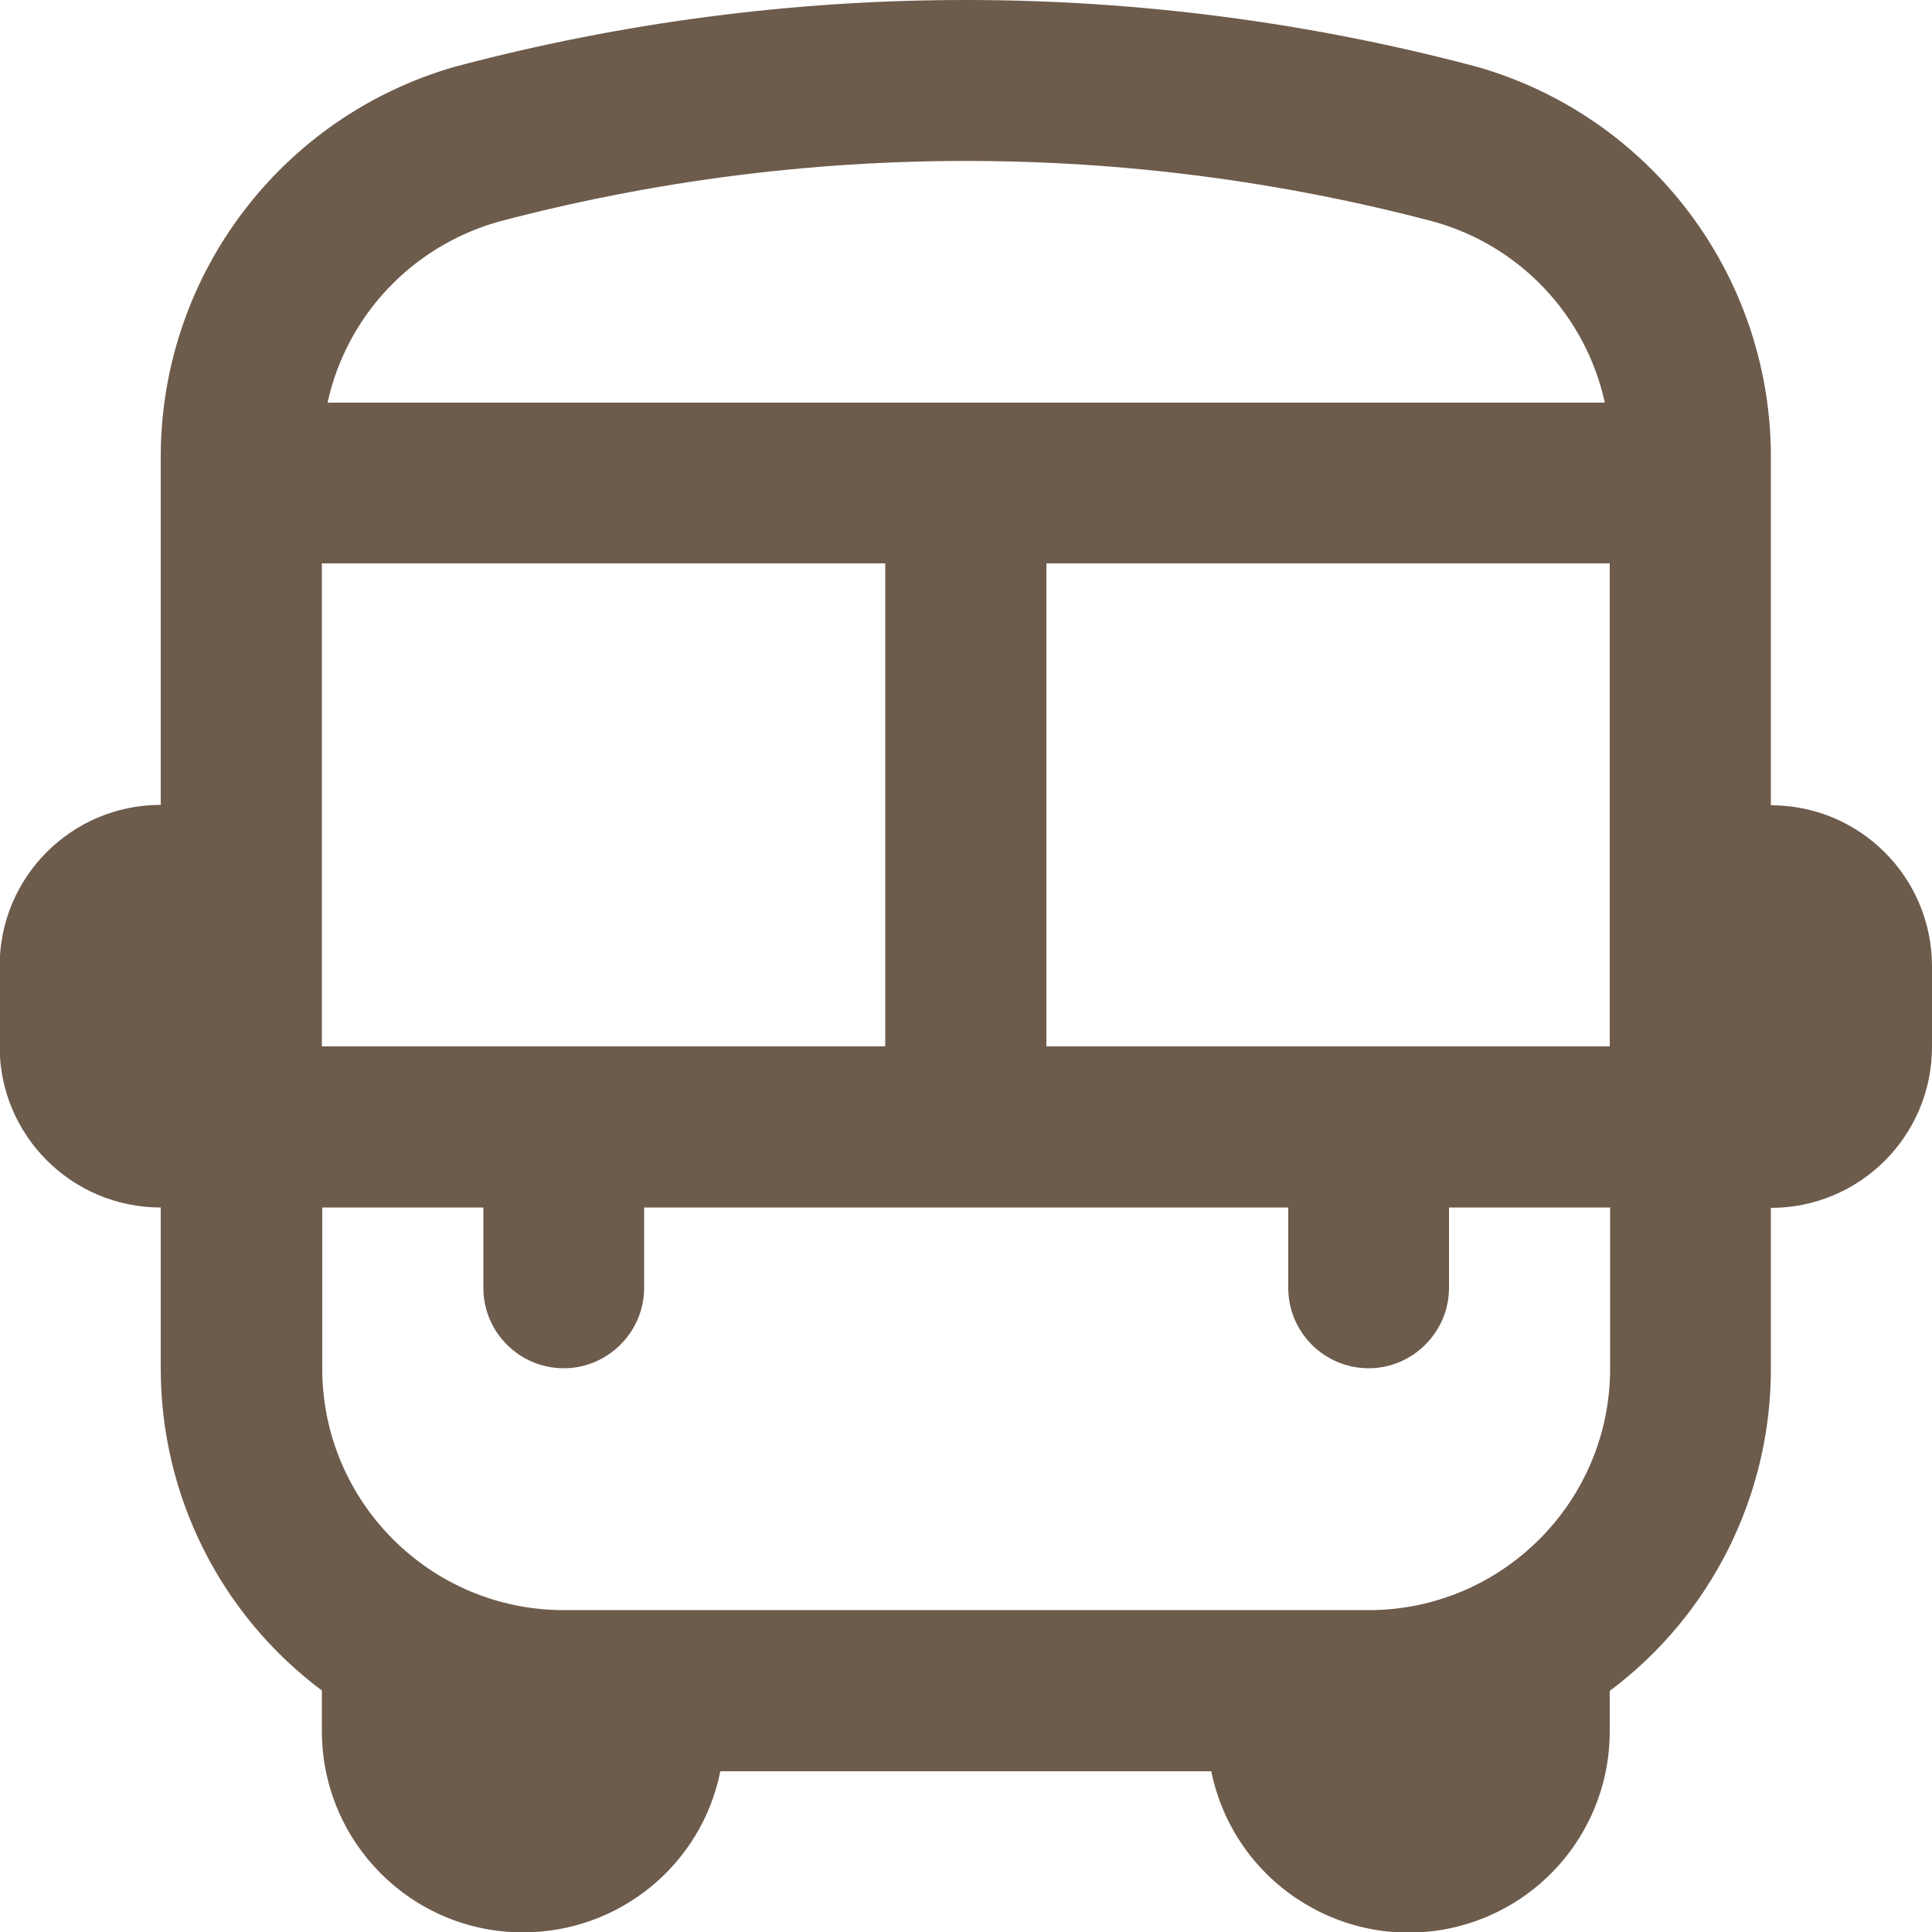
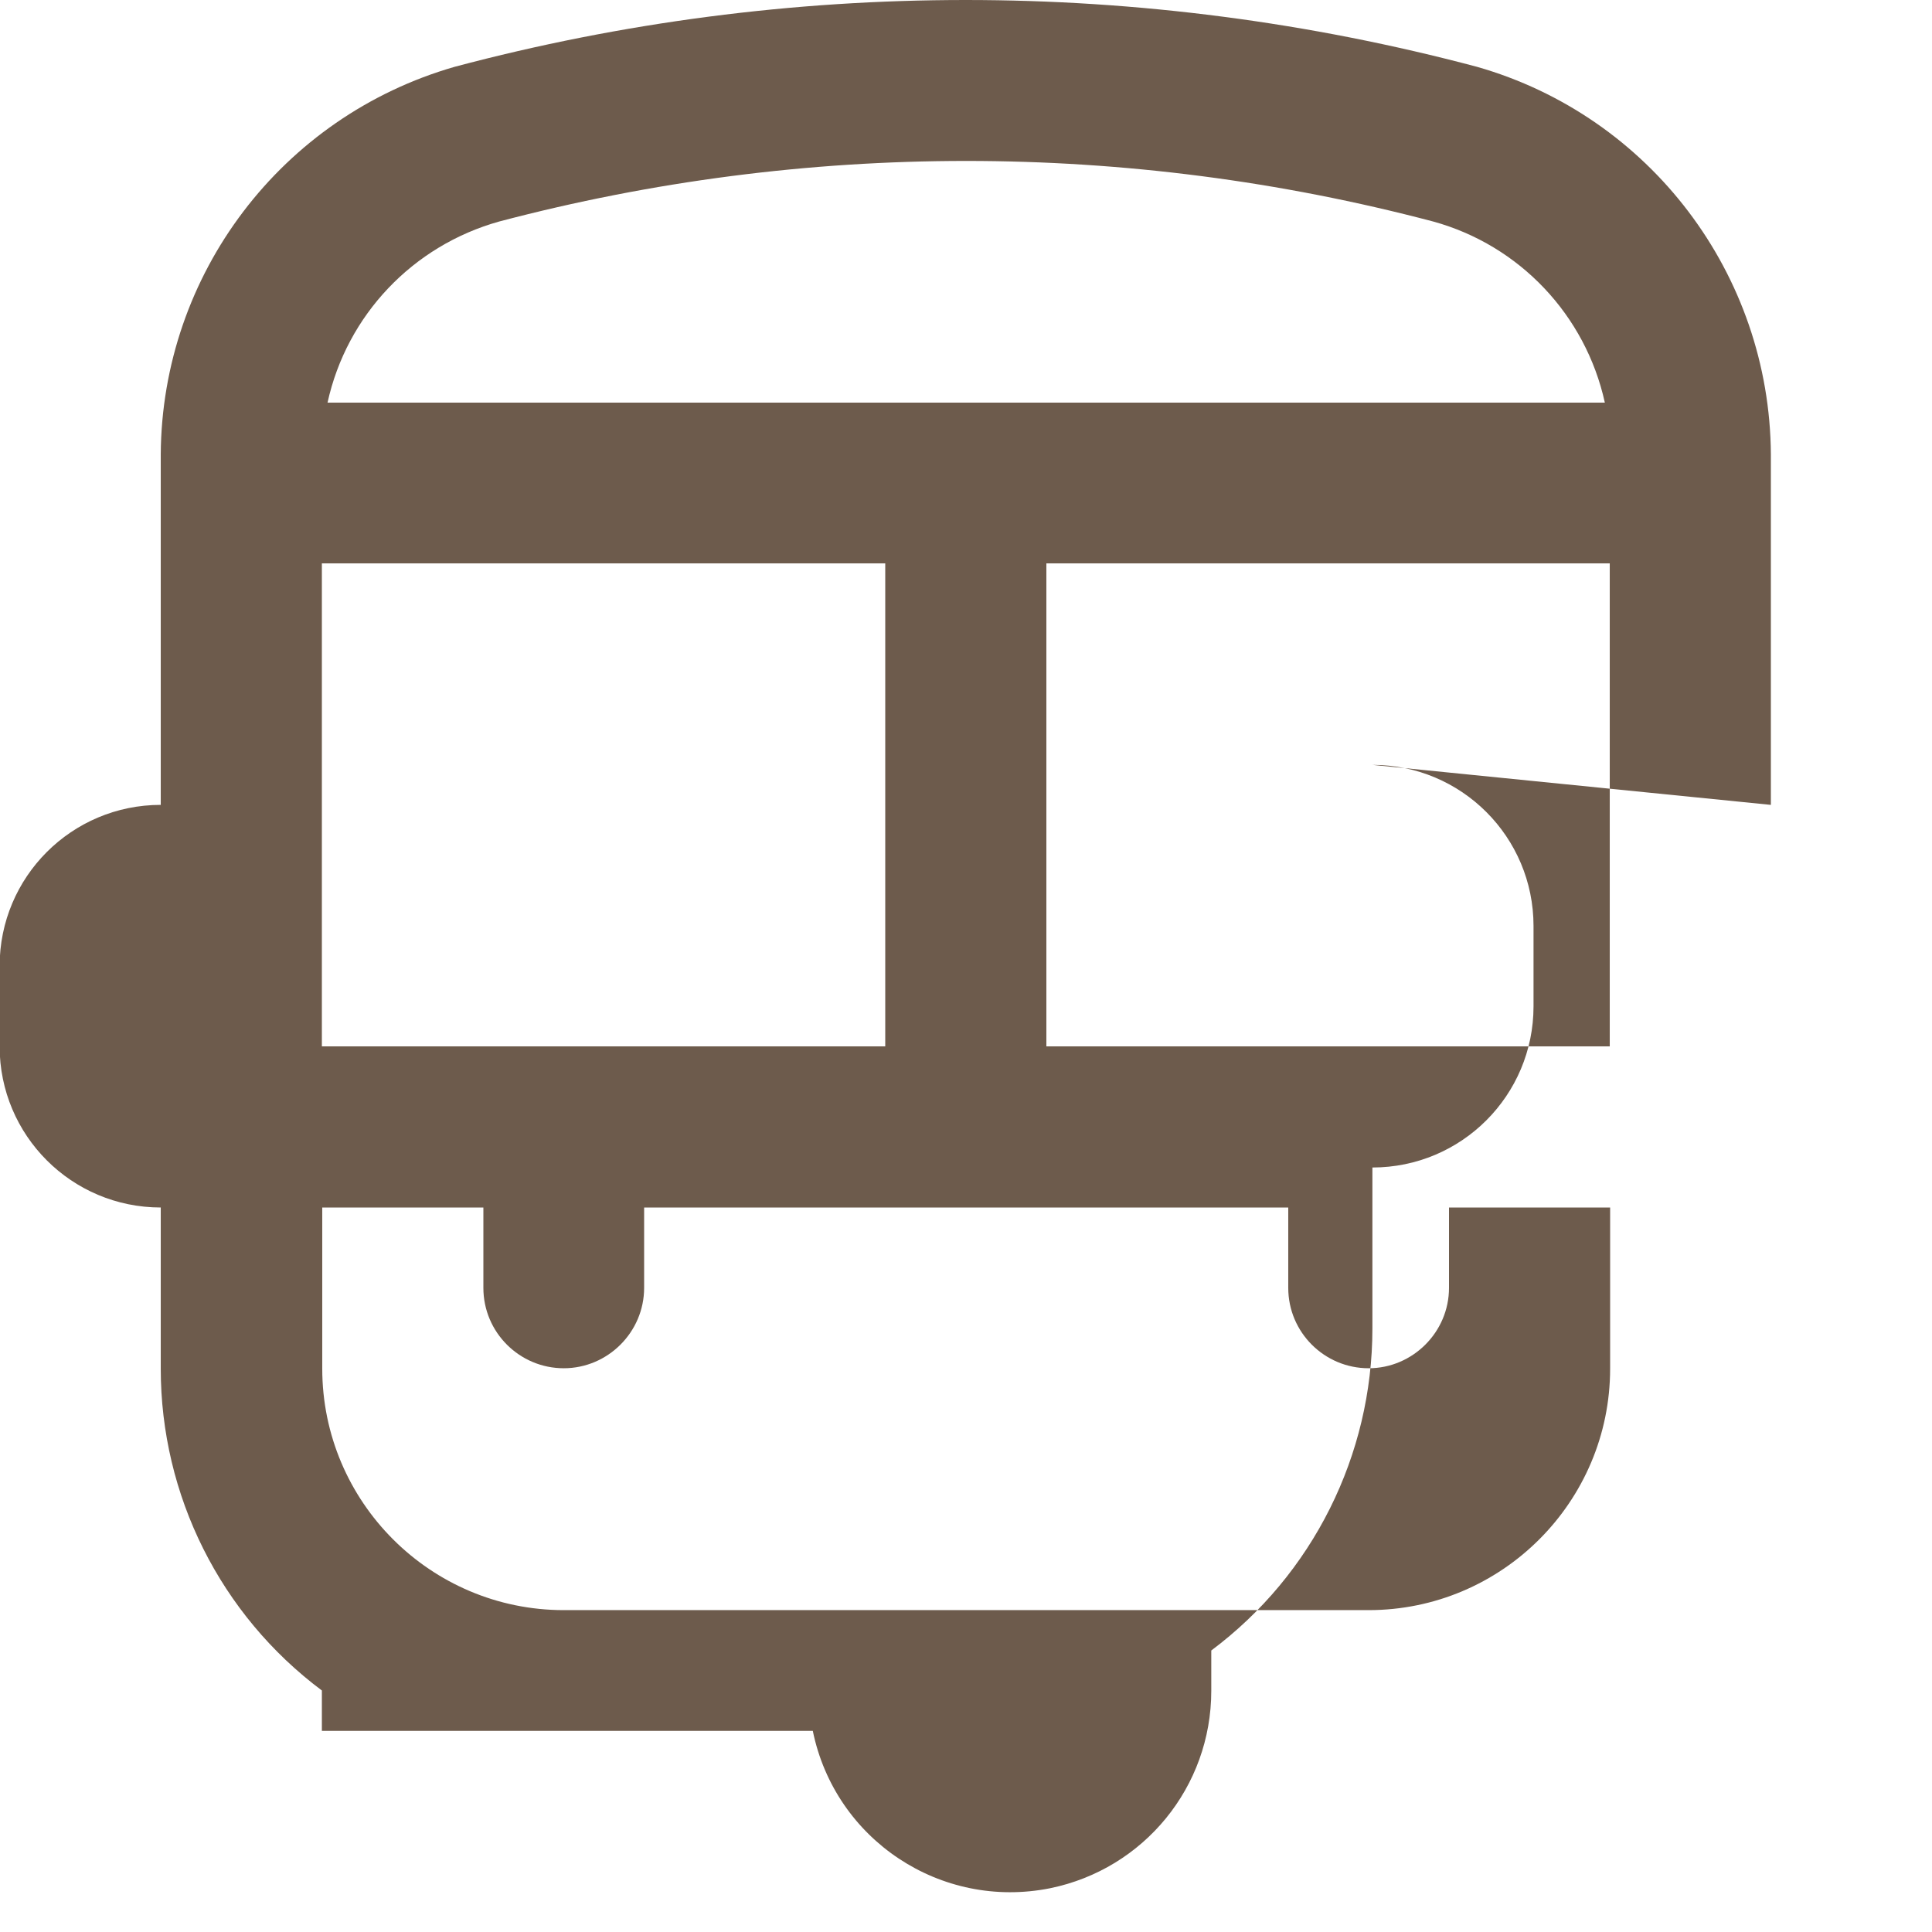
<svg xmlns="http://www.w3.org/2000/svg" id="Layer_1" data-name="Layer 1" version="1.1" viewBox="0 0 512 512">
  <defs>
    <style>
      .cls-1 {
        fill: #6d5b4c;
        stroke-width: 0px;
      }
    </style>
  </defs>
-   <path class="cls-1" d="M469.3,213.3v-92.9c-.3-47.7-32-89.6-77.9-102.7-88.8-23.6-182.2-23.6-270.9,0-45.9,13.2-77.6,55-77.9,102.7v92.9c-23.6,0-42.7,19.1-42.7,42.7v21.3c0,23.6,19.1,42.7,42.7,42.7v42.7c0,33.6,15.8,65.2,42.7,85.3v10.7c0,29.5,23.8,53.4,53.3,53.4,25.4,0,47.3-17.8,52.3-42.7h130.1c5.9,28.9,34,47.5,62.9,41.7,24.9-5.1,42.7-26.9,42.7-52.3v-10.7c26.9-20.1,42.7-51.8,42.7-85.3v-42.7c23.6,0,42.7-19.1,42.7-42.7v-21.3c0-23.6-19.1-42.7-42.7-42.7ZM277.3,277.3v-128h149.3v128h-149.3ZM85.3,277.3v-128h149.3v128H85.3ZM132.3,58.7c81.1-21.4,166.4-21.4,247.5,0,22.9,6.3,40.4,24.8,45.5,48H86.8c5.1-23.2,22.6-41.6,45.5-48ZM362.7,426.7h-213.3c-35.3,0-64-28.7-64-64v-42.7h42.7v21.3c0,11.8,9.6,21.3,21.3,21.3s21.3-9.6,21.3-21.3v-21.3h170.7v21.3c0,11.8,9.6,21.3,21.3,21.3s21.3-9.6,21.3-21.3v-21.3h42.7v42.7c0,35.3-28.7,64-64,64Z" />
+   <path class="cls-1" d="M469.3,213.3v-92.9c-.3-47.7-32-89.6-77.9-102.7-88.8-23.6-182.2-23.6-270.9,0-45.9,13.2-77.6,55-77.9,102.7v92.9c-23.6,0-42.7,19.1-42.7,42.7v21.3c0,23.6,19.1,42.7,42.7,42.7v42.7c0,33.6,15.8,65.2,42.7,85.3v10.7h130.1c5.9,28.9,34,47.5,62.9,41.7,24.9-5.1,42.7-26.9,42.7-52.3v-10.7c26.9-20.1,42.7-51.8,42.7-85.3v-42.7c23.6,0,42.7-19.1,42.7-42.7v-21.3c0-23.6-19.1-42.7-42.7-42.7ZM277.3,277.3v-128h149.3v128h-149.3ZM85.3,277.3v-128h149.3v128H85.3ZM132.3,58.7c81.1-21.4,166.4-21.4,247.5,0,22.9,6.3,40.4,24.8,45.5,48H86.8c5.1-23.2,22.6-41.6,45.5-48ZM362.7,426.7h-213.3c-35.3,0-64-28.7-64-64v-42.7h42.7v21.3c0,11.8,9.6,21.3,21.3,21.3s21.3-9.6,21.3-21.3v-21.3h170.7v21.3c0,11.8,9.6,21.3,21.3,21.3s21.3-9.6,21.3-21.3v-21.3h42.7v42.7c0,35.3-28.7,64-64,64Z" />
</svg>